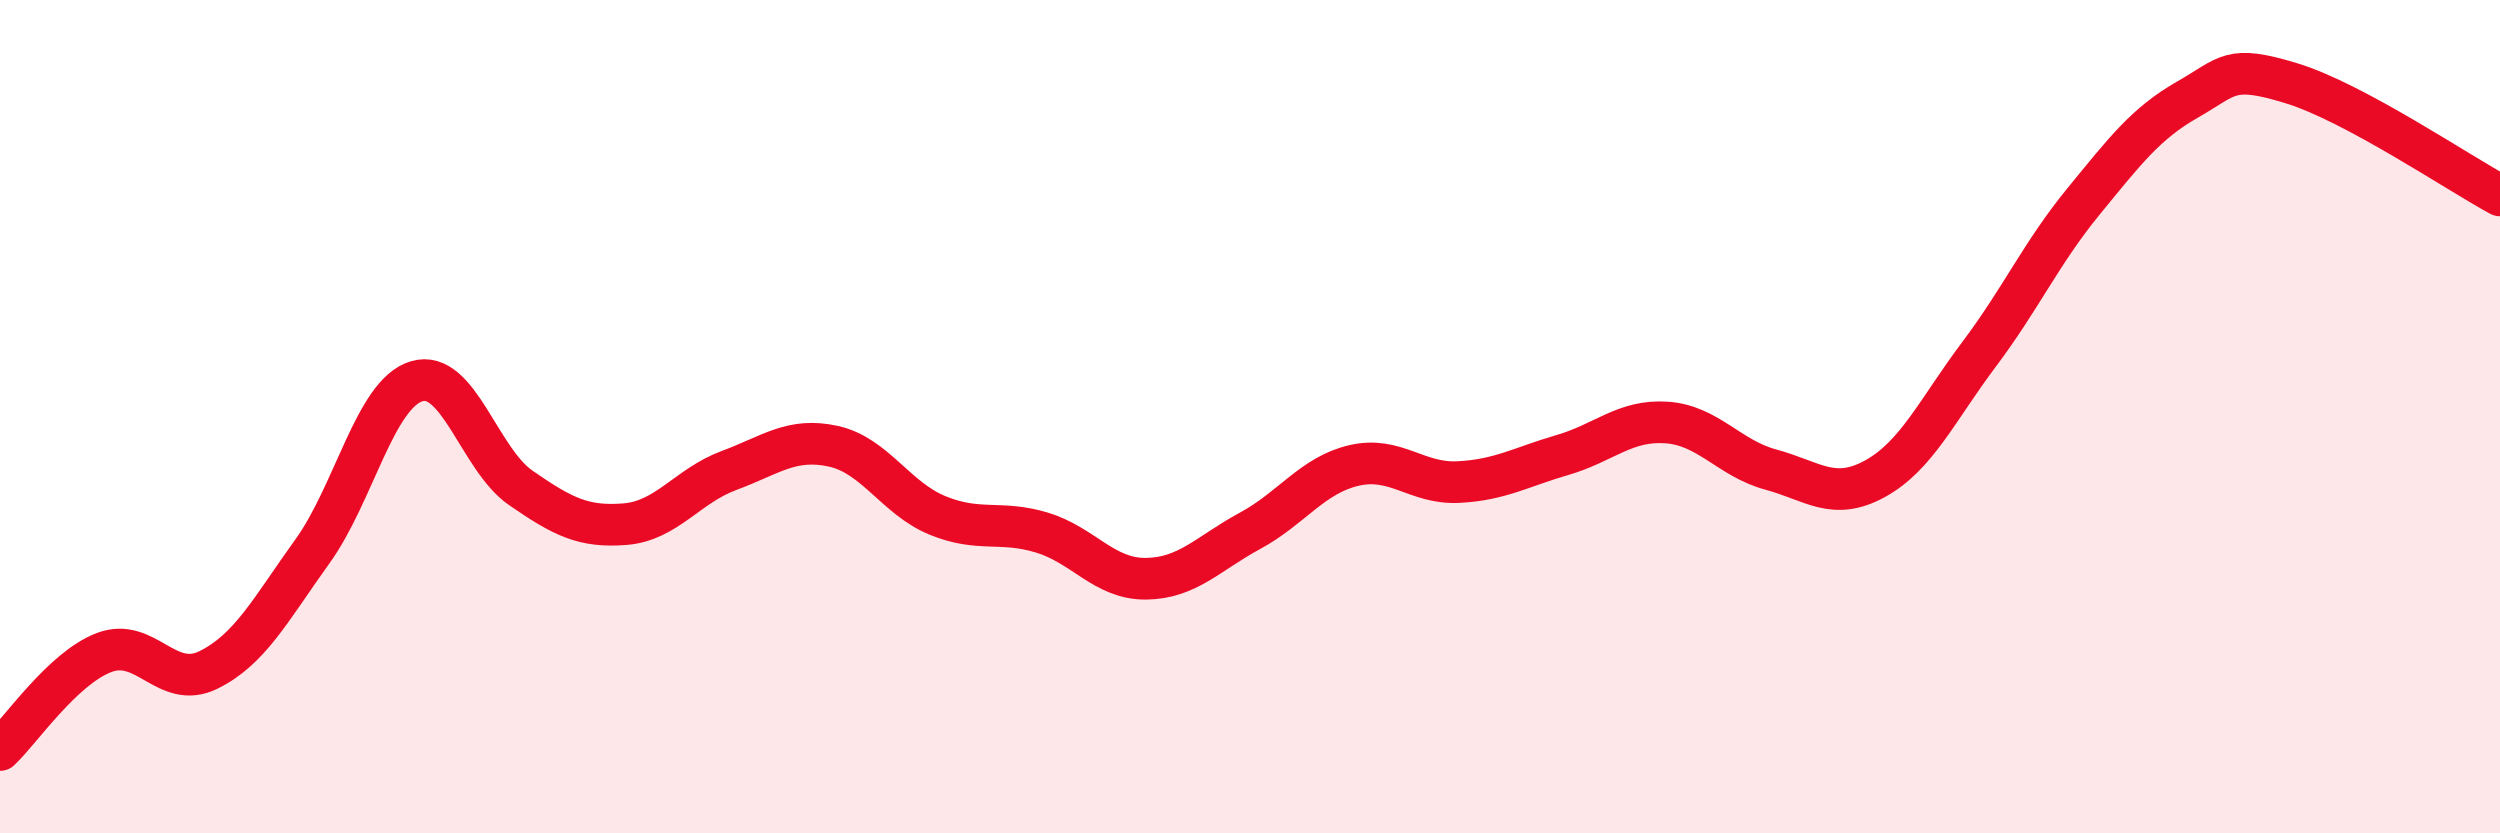
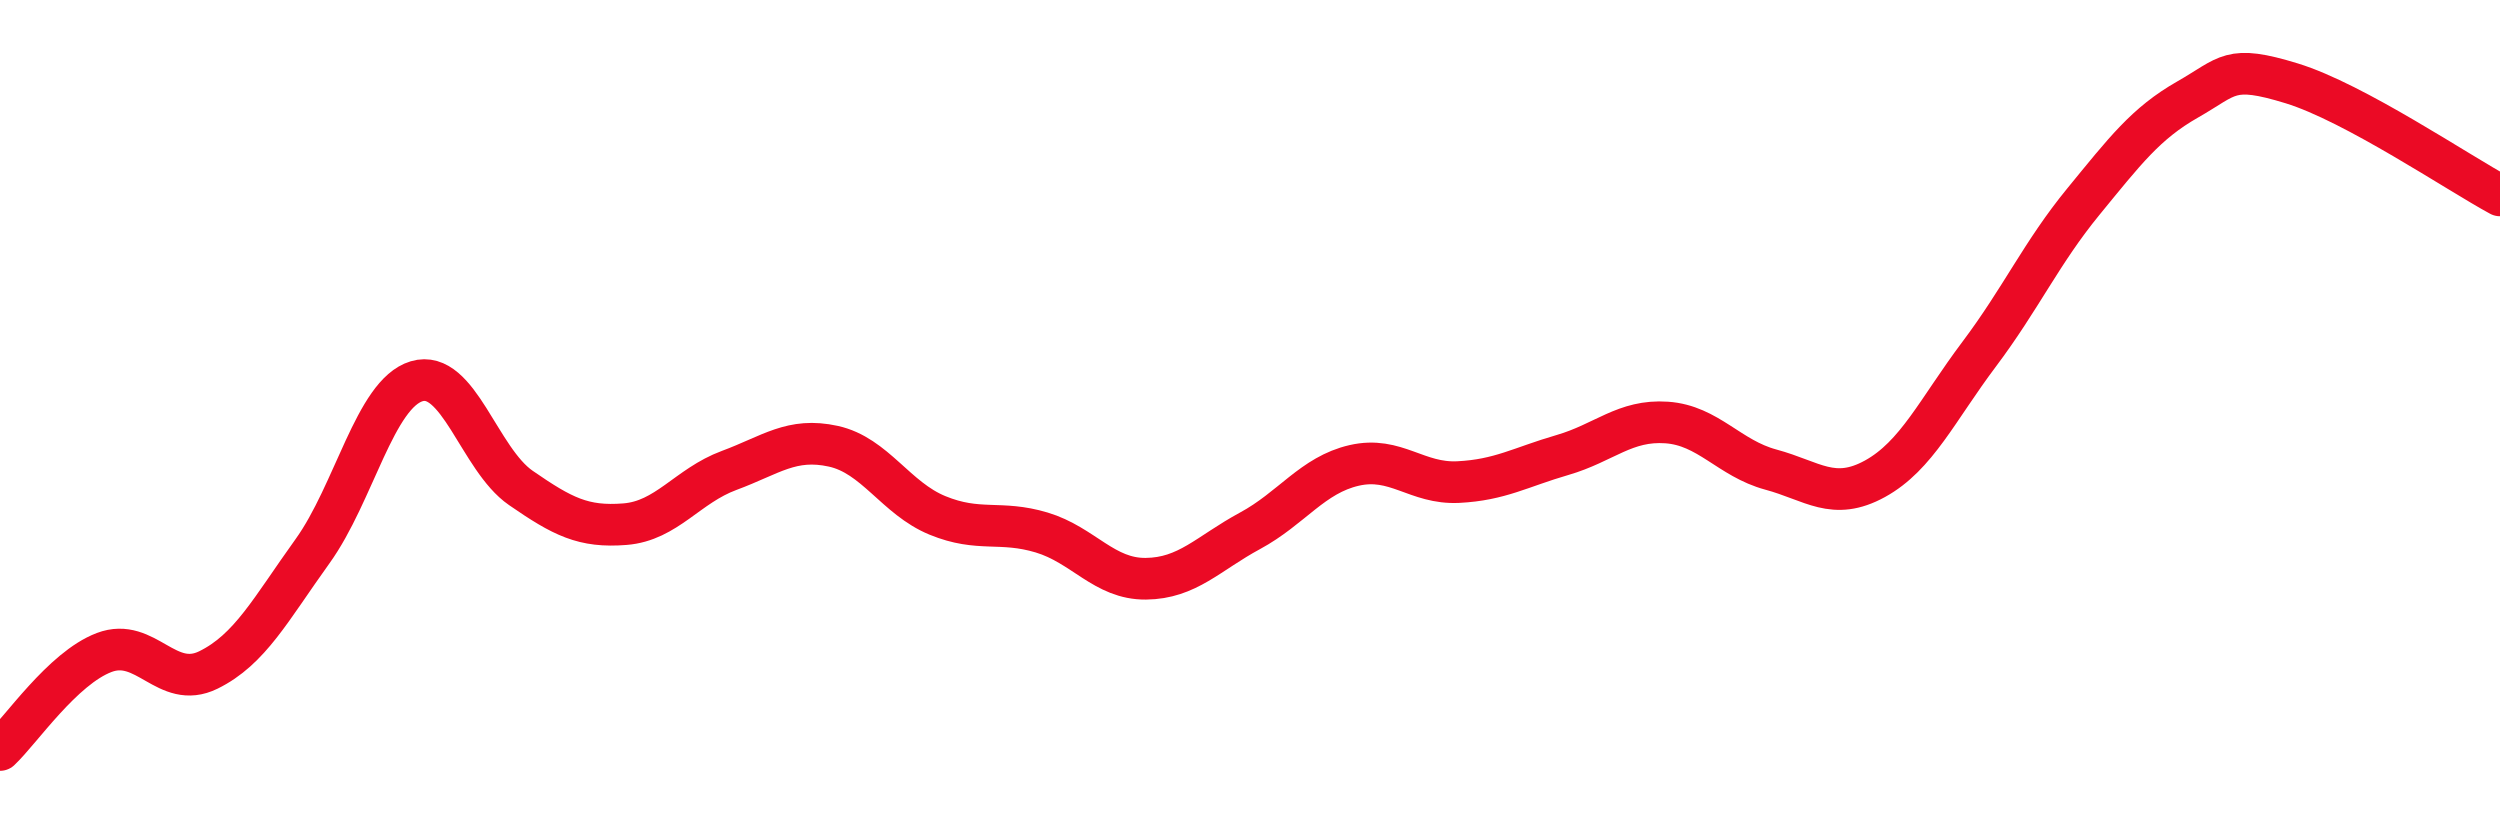
<svg xmlns="http://www.w3.org/2000/svg" width="60" height="20" viewBox="0 0 60 20">
-   <path d="M 0,18 C 0.5,17.53 1.5,16.04 2.5,15.66 C 3.5,15.28 4,16.57 5,16.08 C 6,15.59 6.5,14.62 7.5,13.23 C 8.5,11.84 9,9.45 10,9.15 C 11,8.85 11.5,11.02 12.5,11.71 C 13.5,12.4 14,12.66 15,12.58 C 16,12.5 16.5,11.66 17.5,11.29 C 18.5,10.92 19,10.49 20,10.71 C 21,10.93 21.5,11.96 22.5,12.37 C 23.5,12.78 24,12.48 25,12.78 C 26,13.08 26.5,13.9 27.5,13.89 C 28.5,13.88 29,13.28 30,12.74 C 31,12.2 31.5,11.4 32.5,11.17 C 33.5,10.94 34,11.62 35,11.57 C 36,11.52 36.5,11.21 37.5,10.92 C 38.5,10.63 39,10.07 40,10.14 C 41,10.21 41.5,11 42.5,11.27 C 43.5,11.54 44,12.04 45,11.49 C 46,10.94 46.5,9.83 47.5,8.5 C 48.5,7.17 49,6.06 50,4.84 C 51,3.62 51.5,2.96 52.5,2.39 C 53.5,1.82 53.5,1.54 55,2 C 56.5,2.46 59,4.15 60,4.69L60 20L0 20Z" fill="#EB0A25" opacity="0.1" stroke-linecap="round" stroke-linejoin="round" />
  <path d="M 0,18 C 0.5,17.53 1.5,16.04 2.5,15.66 C 3.5,15.28 4,16.57 5,16.08 C 6,15.59 6.5,14.62 7.5,13.23 C 8.5,11.84 9,9.45 10,9.15 C 11,8.85 11.5,11.02 12.5,11.71 C 13.5,12.4 14,12.66 15,12.58 C 16,12.5 16.5,11.66 17.5,11.29 C 18.5,10.92 19,10.49 20,10.71 C 21,10.93 21.5,11.96 22.5,12.37 C 23.5,12.78 24,12.48 25,12.78 C 26,13.08 26.5,13.9 27.5,13.89 C 28.5,13.88 29,13.28 30,12.74 C 31,12.2 31.5,11.4 32.5,11.17 C 33.5,10.94 34,11.62 35,11.57 C 36,11.52 36.5,11.21 37.5,10.92 C 38.5,10.63 39,10.07 40,10.14 C 41,10.21 41.5,11 42.5,11.27 C 43.5,11.54 44,12.04 45,11.49 C 46,10.94 46.5,9.83 47.5,8.5 C 48.5,7.17 49,6.06 50,4.84 C 51,3.62 51.5,2.96 52.5,2.39 C 53.5,1.82 53.5,1.54 55,2 C 56.5,2.46 59,4.15 60,4.69" stroke="#EB0A25" stroke-width="1" fill="none" stroke-linecap="round" stroke-linejoin="round" />
</svg>